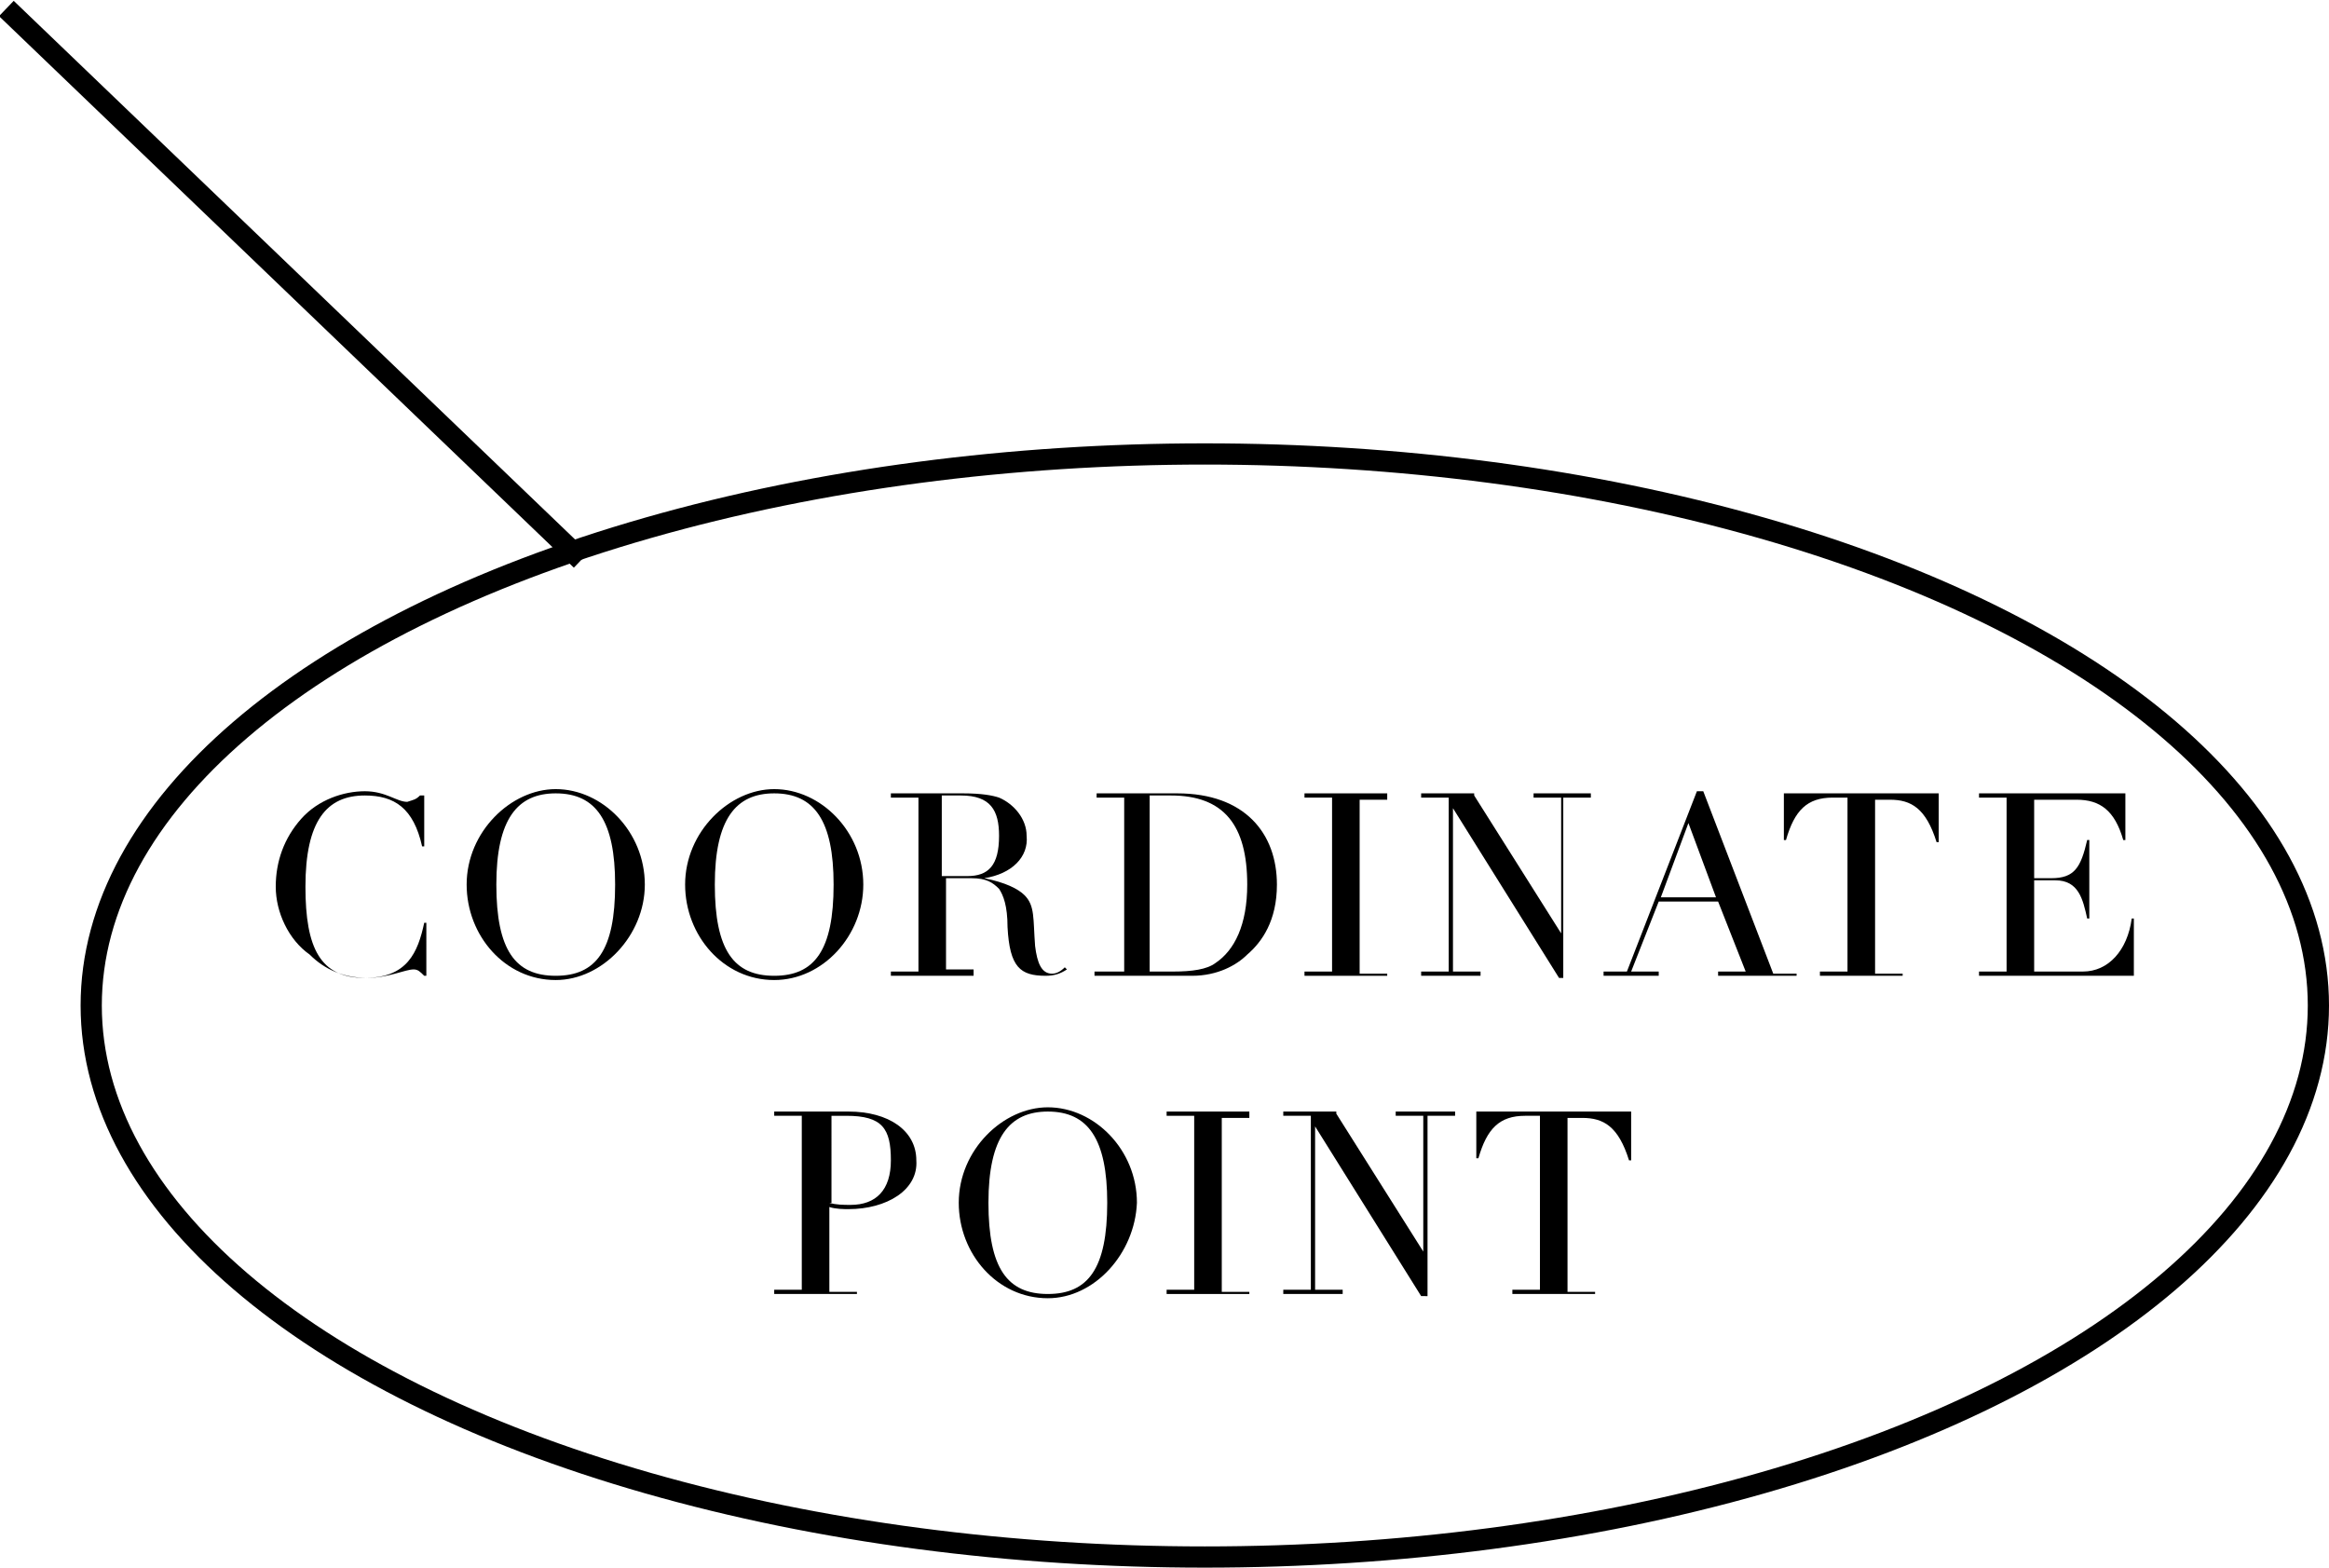
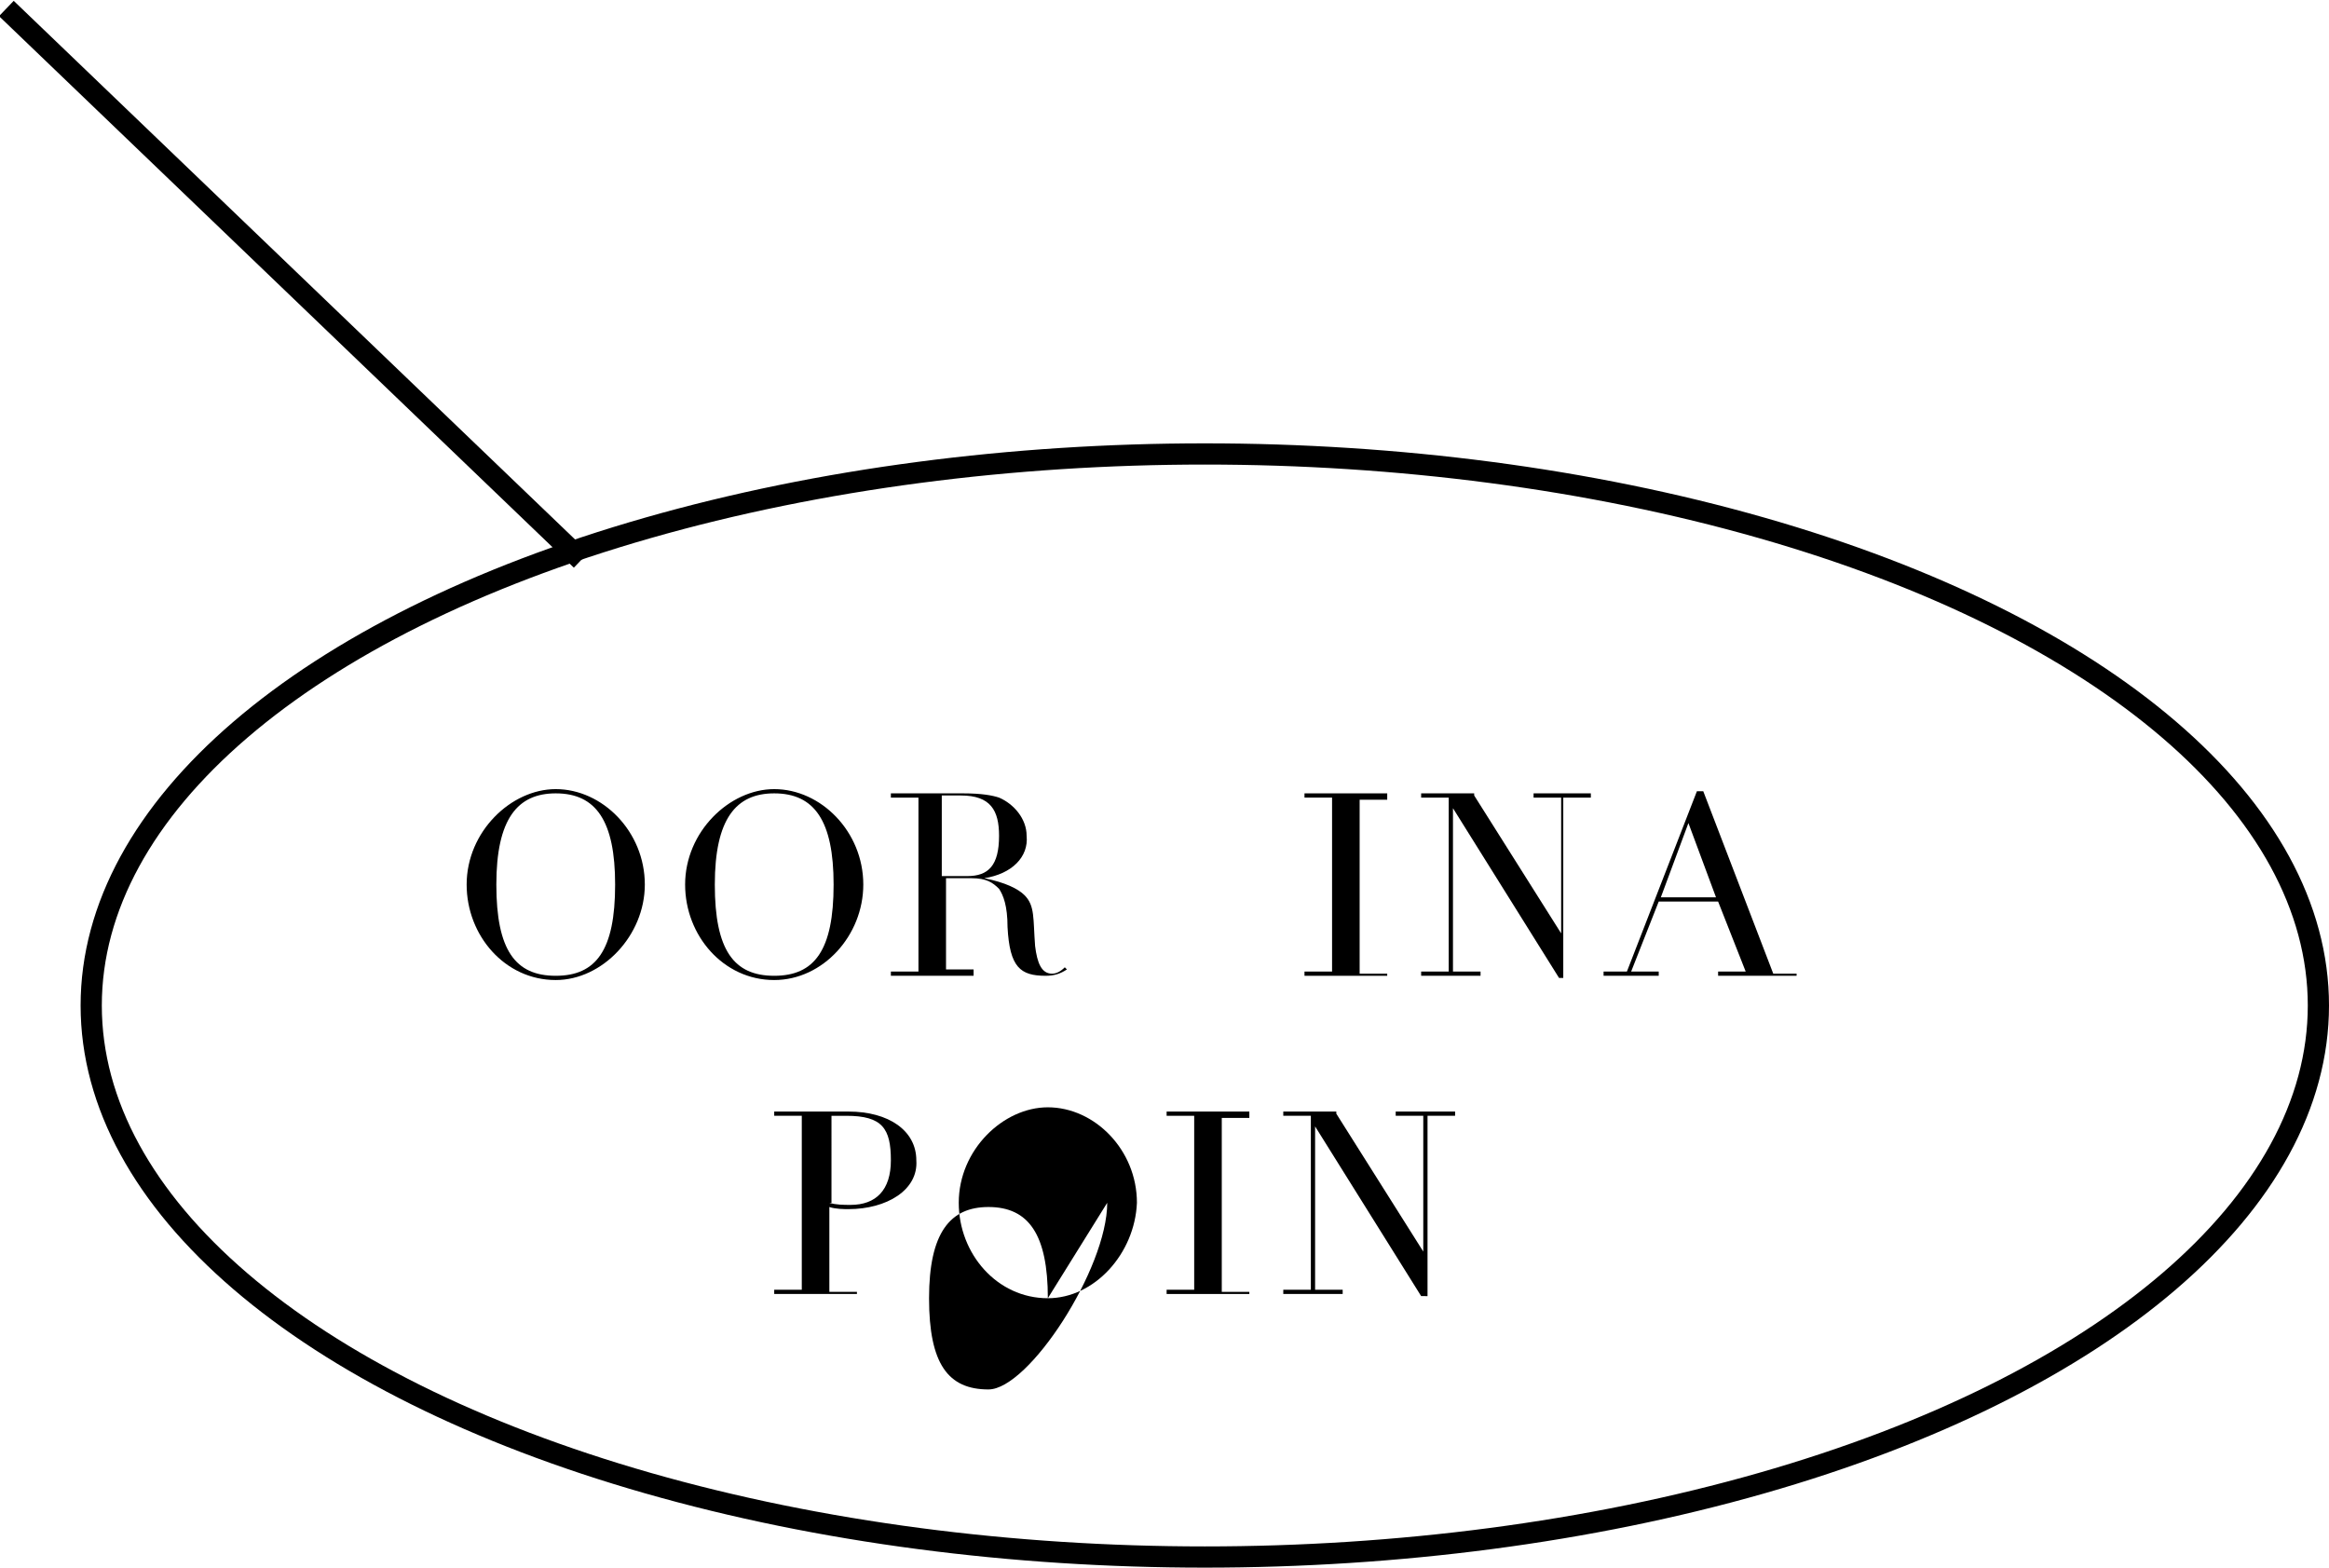
<svg xmlns="http://www.w3.org/2000/svg" version="1.1" id="txt" x="0px" y="0px" viewBox="0 0 109.8 73.9" style="enable-background:new 0 0 109.8 73.9;" xml:space="preserve">
  <style type="text/css">
	.st0{fill:none;stroke:#000000;stroke-miterlimit:10;}
	.st1{enable-background:new    ;}
</style>
  <line class="st0" x1="0.3" y1="0.4" x2="27.4" y2="26.4" />
  <g>
    <g class="st1">
-       <path d="M19.8,37.5H20v2.4h-0.1c-0.4-1.8-1.3-2.4-2.7-2.4c-1.8,0-2.8,1.2-2.8,4.3c0,2.9,0.7,4.3,2.8,4.3c2,0,2.5-1.2,2.8-2.6h0.1    V46H20c-0.2-0.2-0.3-0.3-0.5-0.3c-0.4,0-1.2,0.4-2.2,0.4c-1.1,0-2-0.4-2.7-1.1C13.6,44.3,13,43,13,41.8c0-1.2,0.4-2.3,1.2-3.2    c0.8-0.9,2-1.3,3-1.3c1,0,1.5,0.5,2,0.5C19.5,37.7,19.6,37.7,19.8,37.5z" />
-     </g>
+       </g>
    <g class="st1">
      <path d="M26.2,46.2c-2.4,0-4.2-2.1-4.2-4.5c0-2.5,2.1-4.5,4.2-4.5c2.2,0,4.2,2,4.2,4.5C30.4,44.1,28.4,46.2,26.2,46.2z M29,41.7    c0-3-0.9-4.3-2.8-4.3c-1.8,0-2.8,1.2-2.8,4.3c0,3.1,0.9,4.3,2.8,4.3S29,44.8,29,41.7z" />
    </g>
    <g class="st1">
      <path d="M36.5,46.2c-2.4,0-4.2-2.1-4.2-4.5c0-2.5,2.1-4.5,4.2-4.5c2.2,0,4.2,2,4.2,4.5C40.7,44.1,38.8,46.2,36.5,46.2z M39.3,41.7    c0-3-0.9-4.3-2.8-4.3c-1.8,0-2.8,1.2-2.8,4.3c0,3.1,0.9,4.3,2.8,4.3S39.3,44.8,39.3,41.7z" />
    </g>
    <g class="st1">
      <path d="M46.4,41.4L46.4,41.4c1,0.2,1.6,0.5,1.9,0.8c0.5,0.5,0.4,1.1,0.5,2.4c0.1,0.8,0.3,1.3,0.8,1.3c0.2,0,0.4-0.1,0.6-0.3    l0.1,0.1c-0.3,0.2-0.6,0.3-1,0.3c-1.2,0-1.7-0.4-1.8-2.3c0-1-0.2-1.5-0.4-1.8c-0.3-0.3-0.6-0.5-1.3-0.5h-1.2v4.3h1.3V46H42v-0.2    h1.3v-8.2H42v-0.2h2.3c0.1,0,0.7,0,1.1,0c0.9,0,1.4,0.1,1.7,0.2c0.7,0.3,1.3,1,1.3,1.8C48.5,40.4,47.7,41.2,46.4,41.4z M44.5,41.3    h1.1c1,0,1.5-0.5,1.5-1.9c0-1.2-0.4-1.9-1.8-1.9c-0.3,0-0.6,0-0.9,0V41.3z" />
    </g>
    <g class="st1">
-       <path d="M58.8,45c-0.5,0.5-1.4,1-2.6,1c-0.4,0-0.7,0-0.9,0c-0.2,0-0.3,0-0.5,0c-0.5,0-0.9,0-1.1,0h-2.1v-0.2H53v-8.2h-1.3v-0.2H54    c0.1,0,1.1,0,1.5,0c3.2,0,4.7,1.9,4.7,4.3C60.2,43.4,59.5,44.4,58.8,45z M54.2,45.8c0.3,0,0.7,0,1.1,0c0.9,0,1.6-0.1,2-0.4    c0.9-0.6,1.5-1.8,1.5-3.7c0-2.8-1.1-4.2-3.6-4.2c-0.3,0-0.6,0-1,0V45.8z" />
-     </g>
+       </g>
    <g class="st1">
      <path d="M65.4,37.5v0.2h-1.3v8.2h1.3V46h-3.9v-0.2h1.3v-8.2h-1.3v-0.2H65.4z" />
    </g>
    <g class="st1">
      <path d="M69.5,37.5l4.1,6.5h0v-6.4h-1.3v-0.2H75v0.2h-1.3v8.5h-0.2l-5-8h0v7.7h1.3V46h-2.8v-0.2h1.3v-8.2h-1.3v-0.2H69.5z" />
    </g>
    <g class="st1">
      <path d="M80,37.3h0.3l3.3,8.6h1.1V46h-3.7v-0.2h1.3L81,42.5h-2.8l-1.3,3.3h1.3V46h-2.6v-0.2h1.1L80,37.3z M78.3,42.3h2.6l-1.3-3.5    L78.3,42.3z" />
-       <path d="M91.4,37.5v2.2h-0.1c-0.5-1.6-1.2-2-2.2-2h-0.7v8.2h1.3V46h-3.9v-0.2h1.3v-8.2h-0.7c-1.2,0-1.8,0.6-2.2,2h-0.1v-2.2H91.4z    " />
    </g>
    <g class="st1">
-       <path d="M100.2,37.5v2.1h-0.1c-0.4-1.4-1.1-1.9-2.2-1.9h-2v3.7h0.8c1.1,0,1.4-0.5,1.7-1.8h0.1v3.7h-0.1c-0.2-0.9-0.4-1.8-1.5-1.8    h-1v4.3h2.3c1.2,0,2.1-1,2.3-2.5h0.1V46h-7.3v-0.2h1.3v-8.2h-1.3v-0.2H100.2z" />
-     </g>
+       </g>
    <g class="st1">
      <path d="M40,57c-0.2,0-0.6,0-0.9-0.1v4h1.3V61h-3.9v-0.2h1.3v-8.2h-1.3v-0.2h2.3c0.1,0,0.9,0,1.2,0c1.9,0,3.2,0.9,3.2,2.3    C43.3,56.1,41.8,57,40,57z M39.1,56.7c0.3,0.1,0.7,0.1,1,0.1c1.2,0,1.9-0.7,1.9-2.1c0-1.5-0.4-2.1-2.1-2.1c-0.2,0-0.5,0-0.7,0    V56.7z" />
    </g>
    <g class="st1">
-       <path d="M49.4,61.2c-2.4,0-4.2-2.1-4.2-4.5c0-2.5,2.1-4.5,4.2-4.5c2.2,0,4.2,2,4.2,4.5C53.5,59.1,51.6,61.2,49.4,61.2z M52.2,56.7    c0-3-0.9-4.3-2.8-4.3c-1.8,0-2.8,1.2-2.8,4.3c0,3.1,0.9,4.3,2.8,4.3S52.2,59.8,52.2,56.7z" />
+       <path d="M49.4,61.2c-2.4,0-4.2-2.1-4.2-4.5c0-2.5,2.1-4.5,4.2-4.5c2.2,0,4.2,2,4.2,4.5C53.5,59.1,51.6,61.2,49.4,61.2z c0-3-0.9-4.3-2.8-4.3c-1.8,0-2.8,1.2-2.8,4.3c0,3.1,0.9,4.3,2.8,4.3S52.2,59.8,52.2,56.7z" />
    </g>
    <g class="st1">
      <path d="M58.9,52.5v0.2h-1.3v8.2h1.3V61H55v-0.2h1.3v-8.2H55v-0.2H58.9z" />
    </g>
    <g class="st1">
      <path d="M63,52.5l4.1,6.5h0v-6.4h-1.3v-0.2h2.8v0.2h-1.3v8.5H67l-5-8h0v7.7h1.3V61h-2.8v-0.2h1.3v-8.2h-1.3v-0.2H63z" />
    </g>
    <g class="st1">
-       <path d="M76.9,52.5v2.2h-0.1c-0.5-1.6-1.2-2-2.2-2h-0.7v8.2h1.3V61h-3.9v-0.2h1.3v-8.2h-0.7c-1.2,0-1.8,0.6-2.2,2h-0.1v-2.2H76.9z    " />
-     </g>
+       </g>
    <ellipse class="st0" cx="56.8" cy="47.4" rx="52.5" ry="26" />
  </g>
</svg>